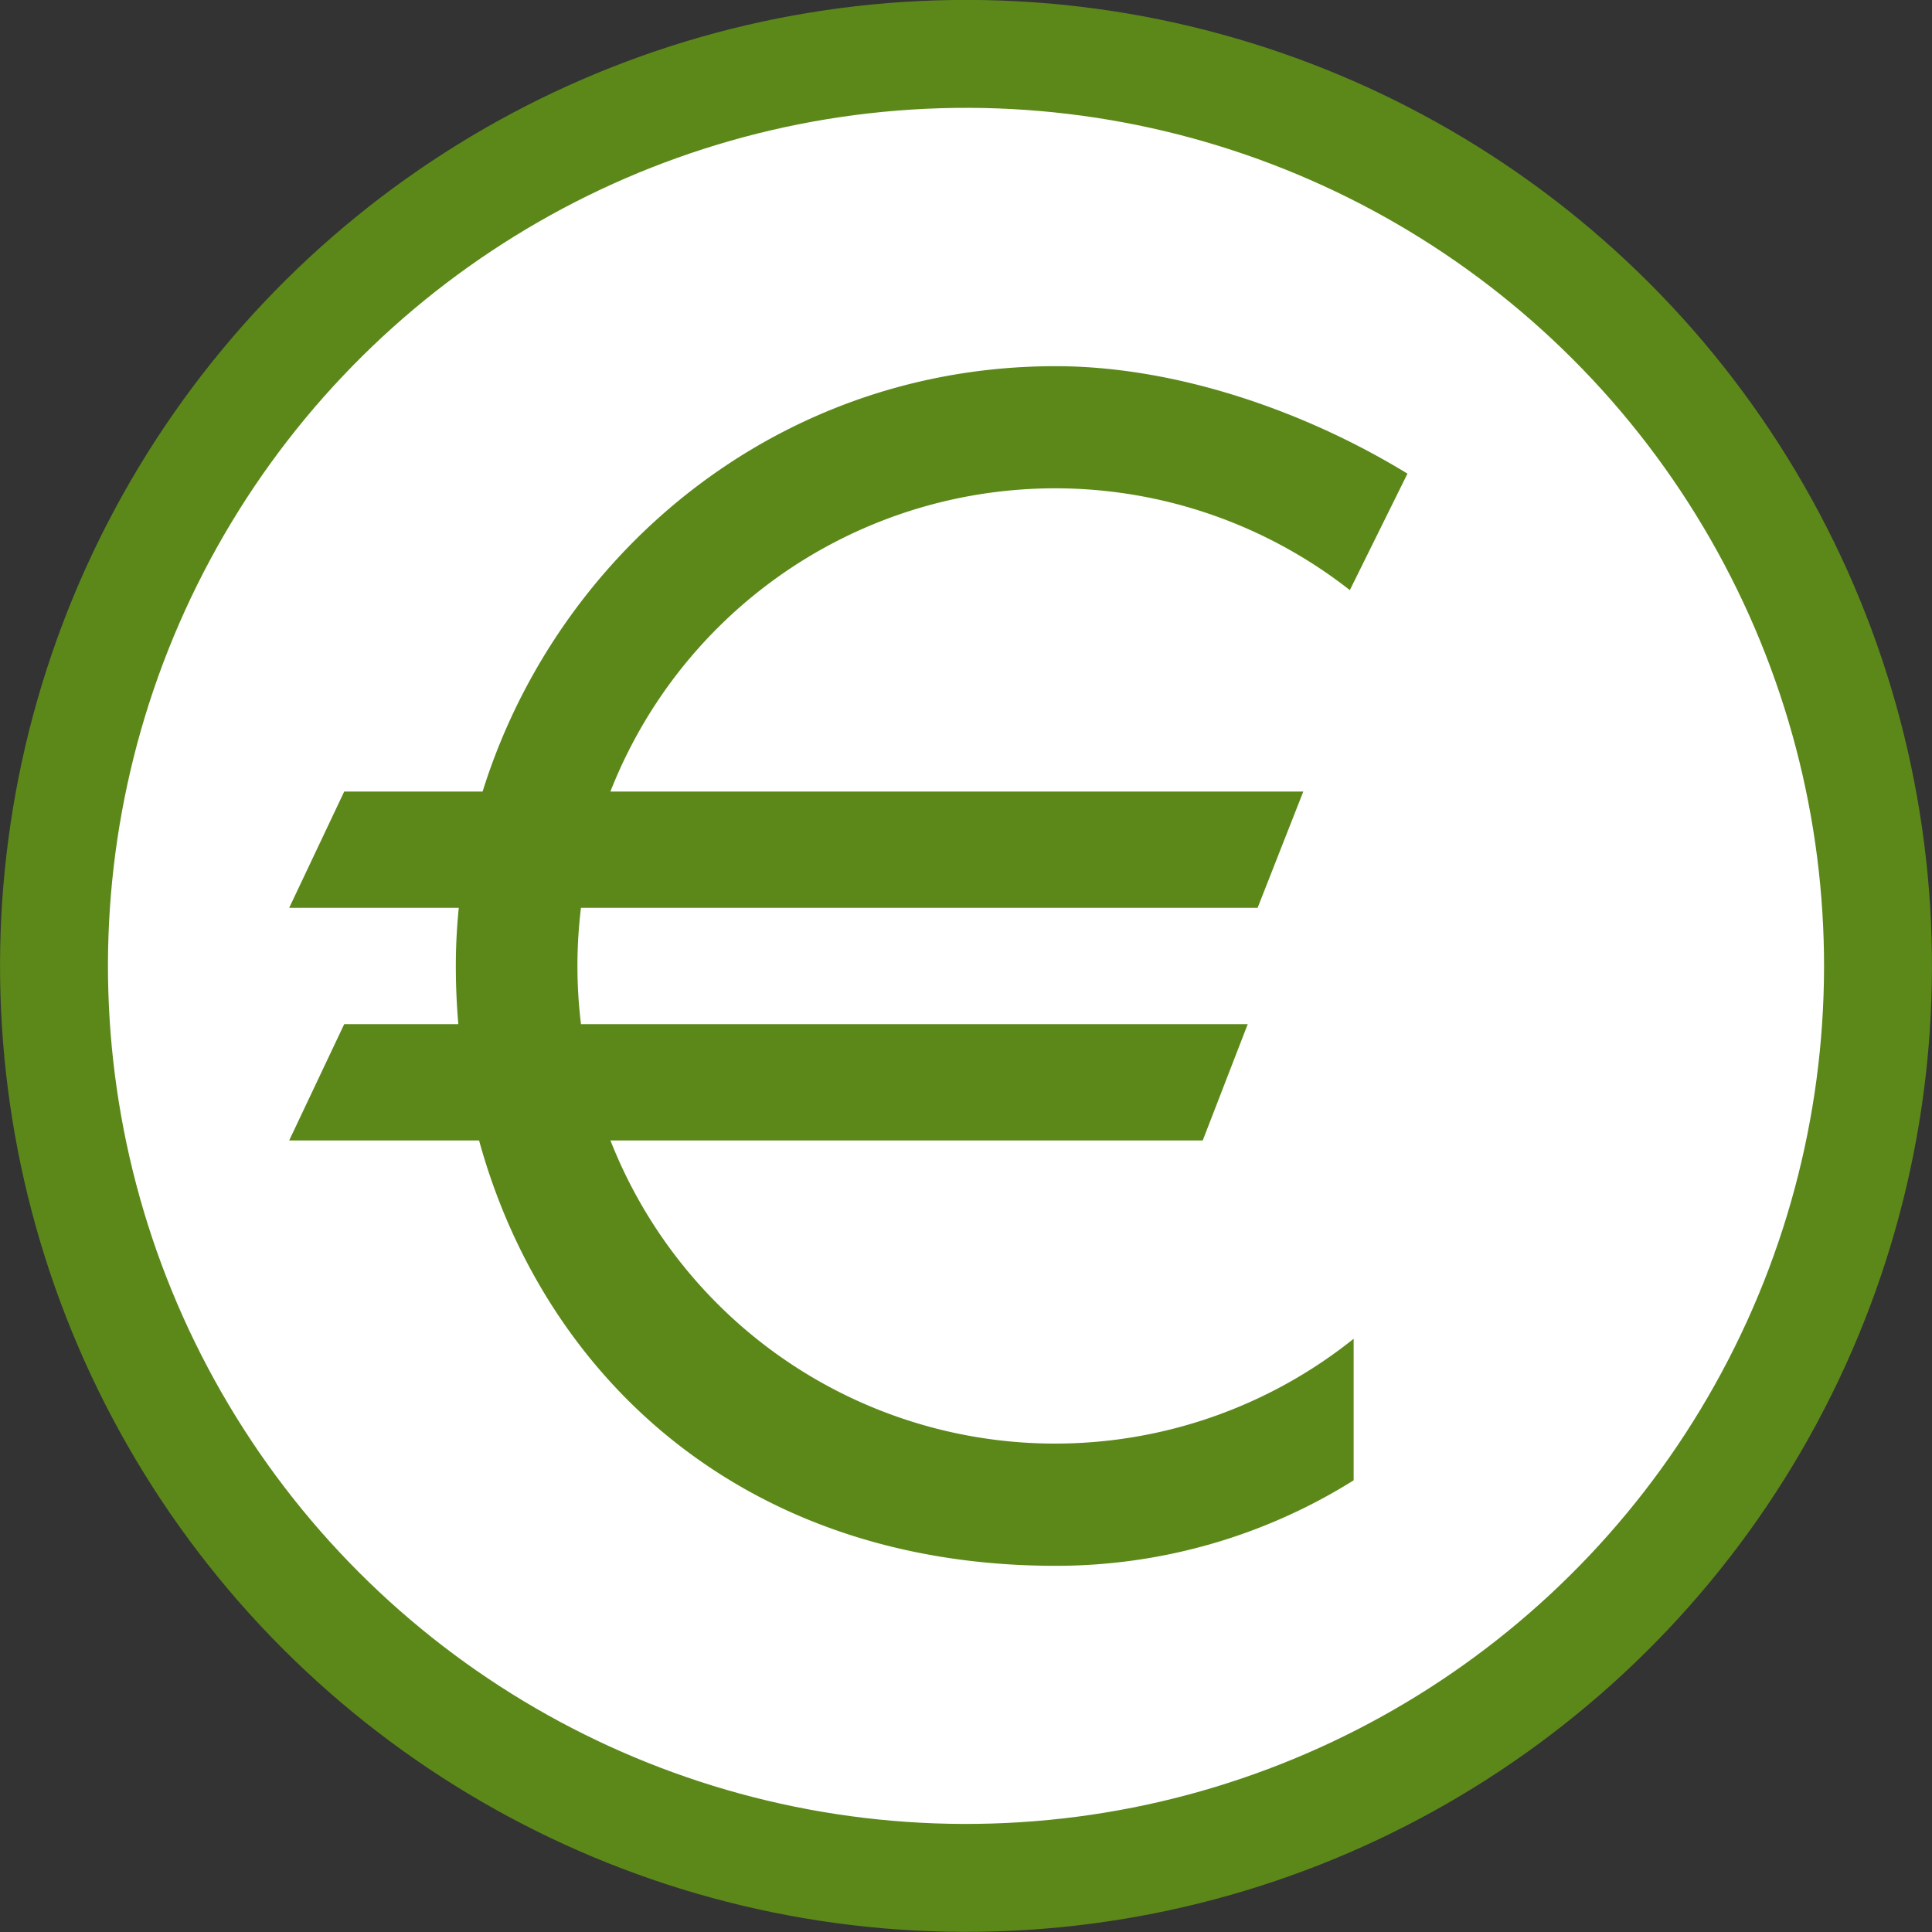
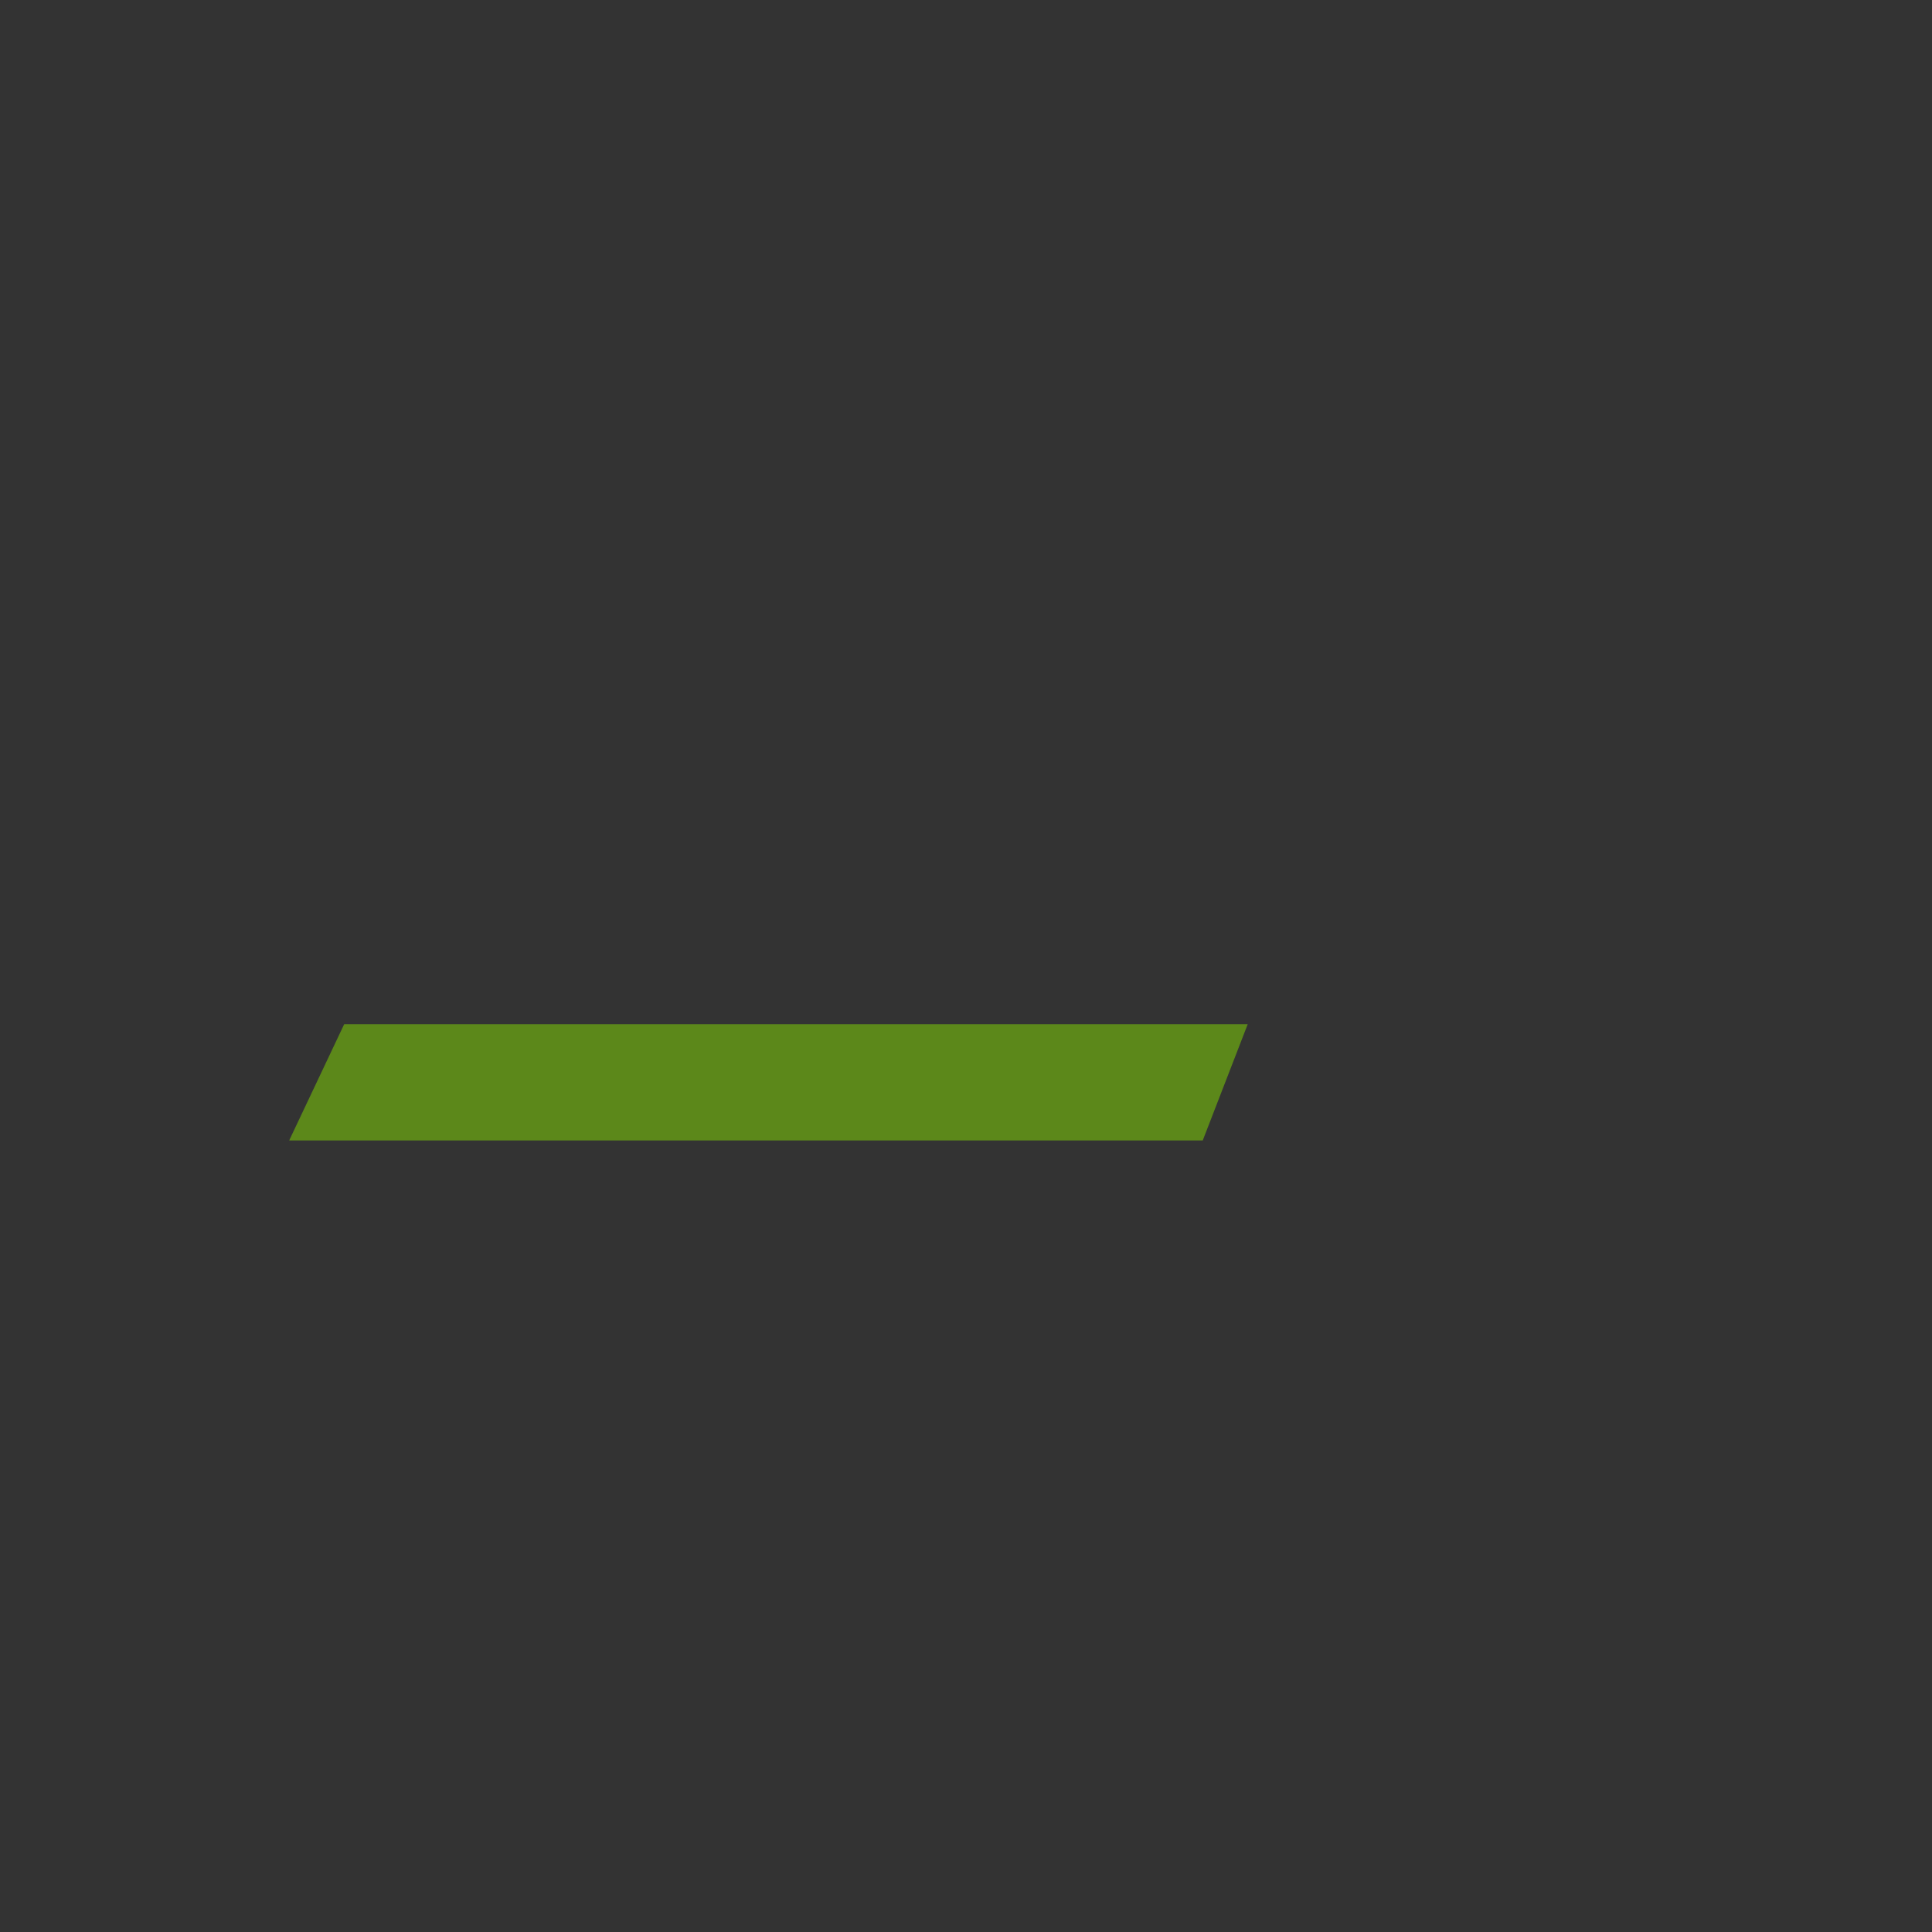
<svg xmlns="http://www.w3.org/2000/svg" width="111.64" height="111.64" viewBox="0 0 111.64 111.64">
  <rect x="0" y="0" width="111.64" height="111.64" fill="#333333" stroke="none" />
  <title>Recurso 1</title>
-   <circle cx="55.82" cy="55.82" r="52.7" transform="translate(-21.01 37.68) rotate(-31.72)" style="fill:#fff;stroke:#5c881a;stroke-miterlimit:3.864;stroke-width:6.236px" />
  <polygon points="69.5 65.9 16.71 65.9 19.89 59.18 72.1 59.18 69.5 65.9" style="fill:#5c881a" />
-   <polygon points="72.67 52.46 16.71 52.46 19.89 45.74 75.31 45.74 72.67 52.46" style="fill:#5c881a" />
-   <path d="M78,34.1a27.6,27.6,0,1,0,.22,43.26v8.18A32.39,32.39,0,0,1,61,90.48c-22.3,0-34.66-16.68-34.66-34.66S41,21.16,61,21.16c6.88,0,14.33,2.54,20.33,6.21Z" style="fill:#5c881a" />
</svg>